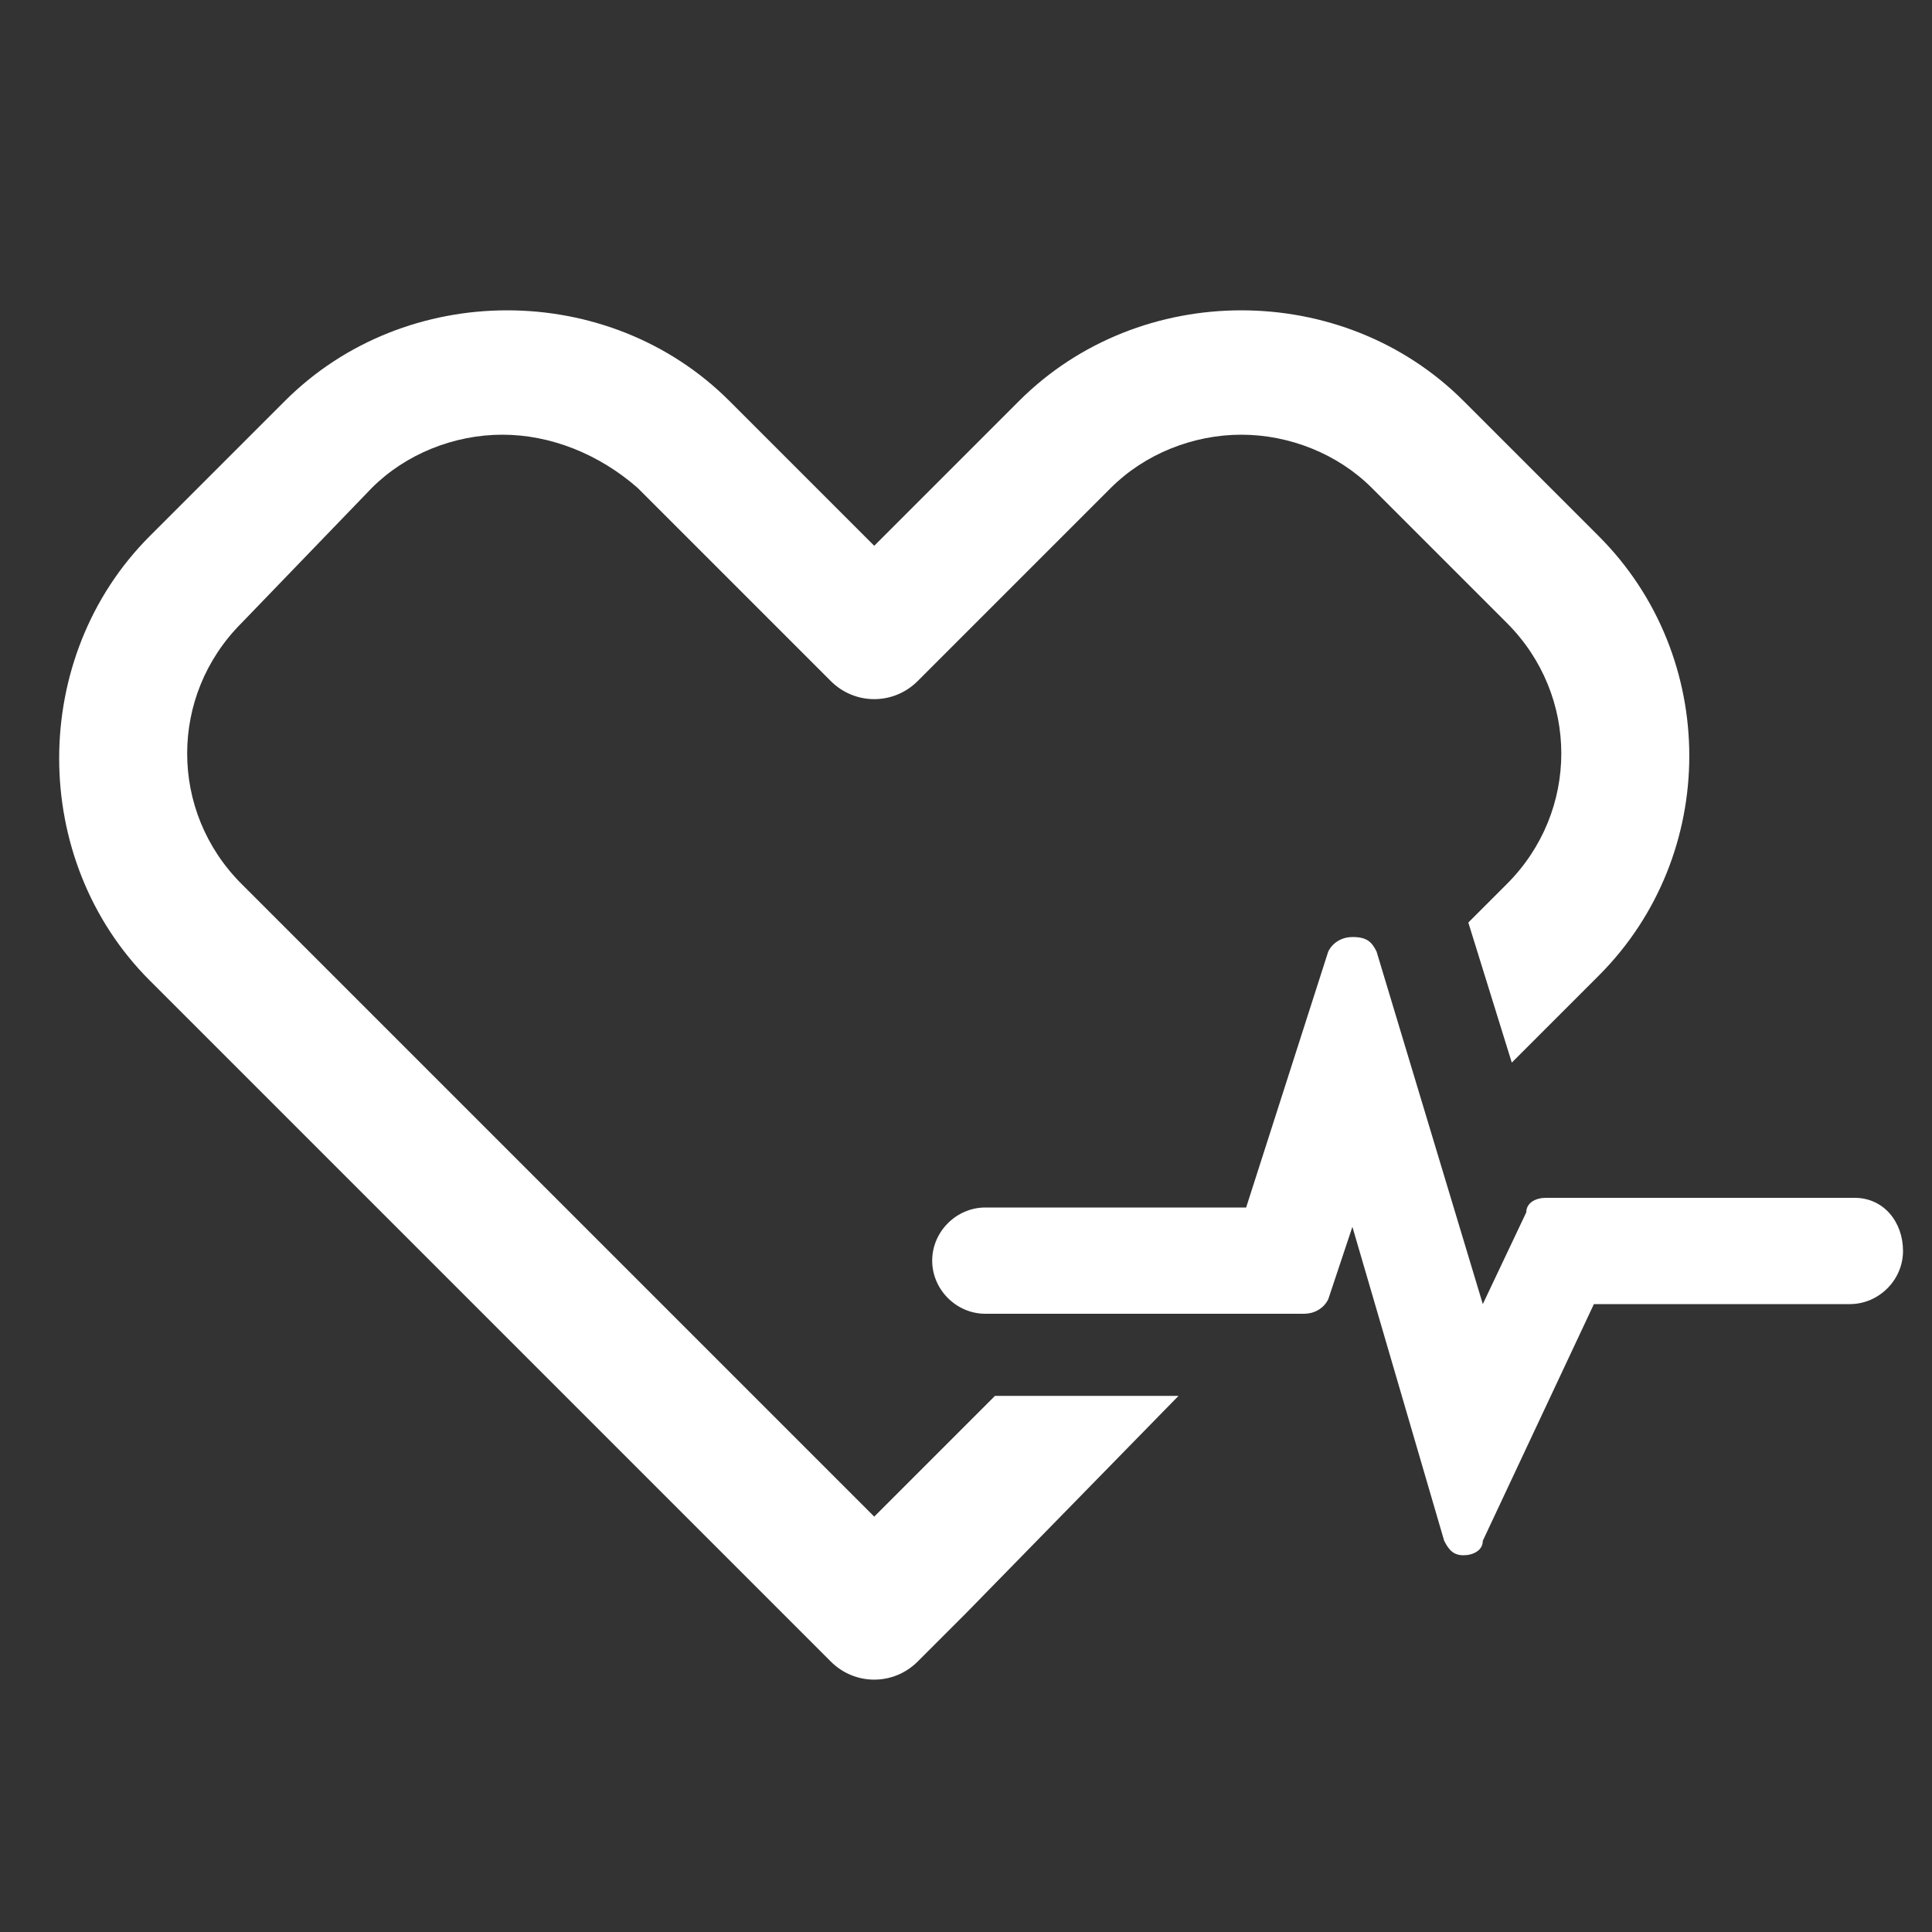
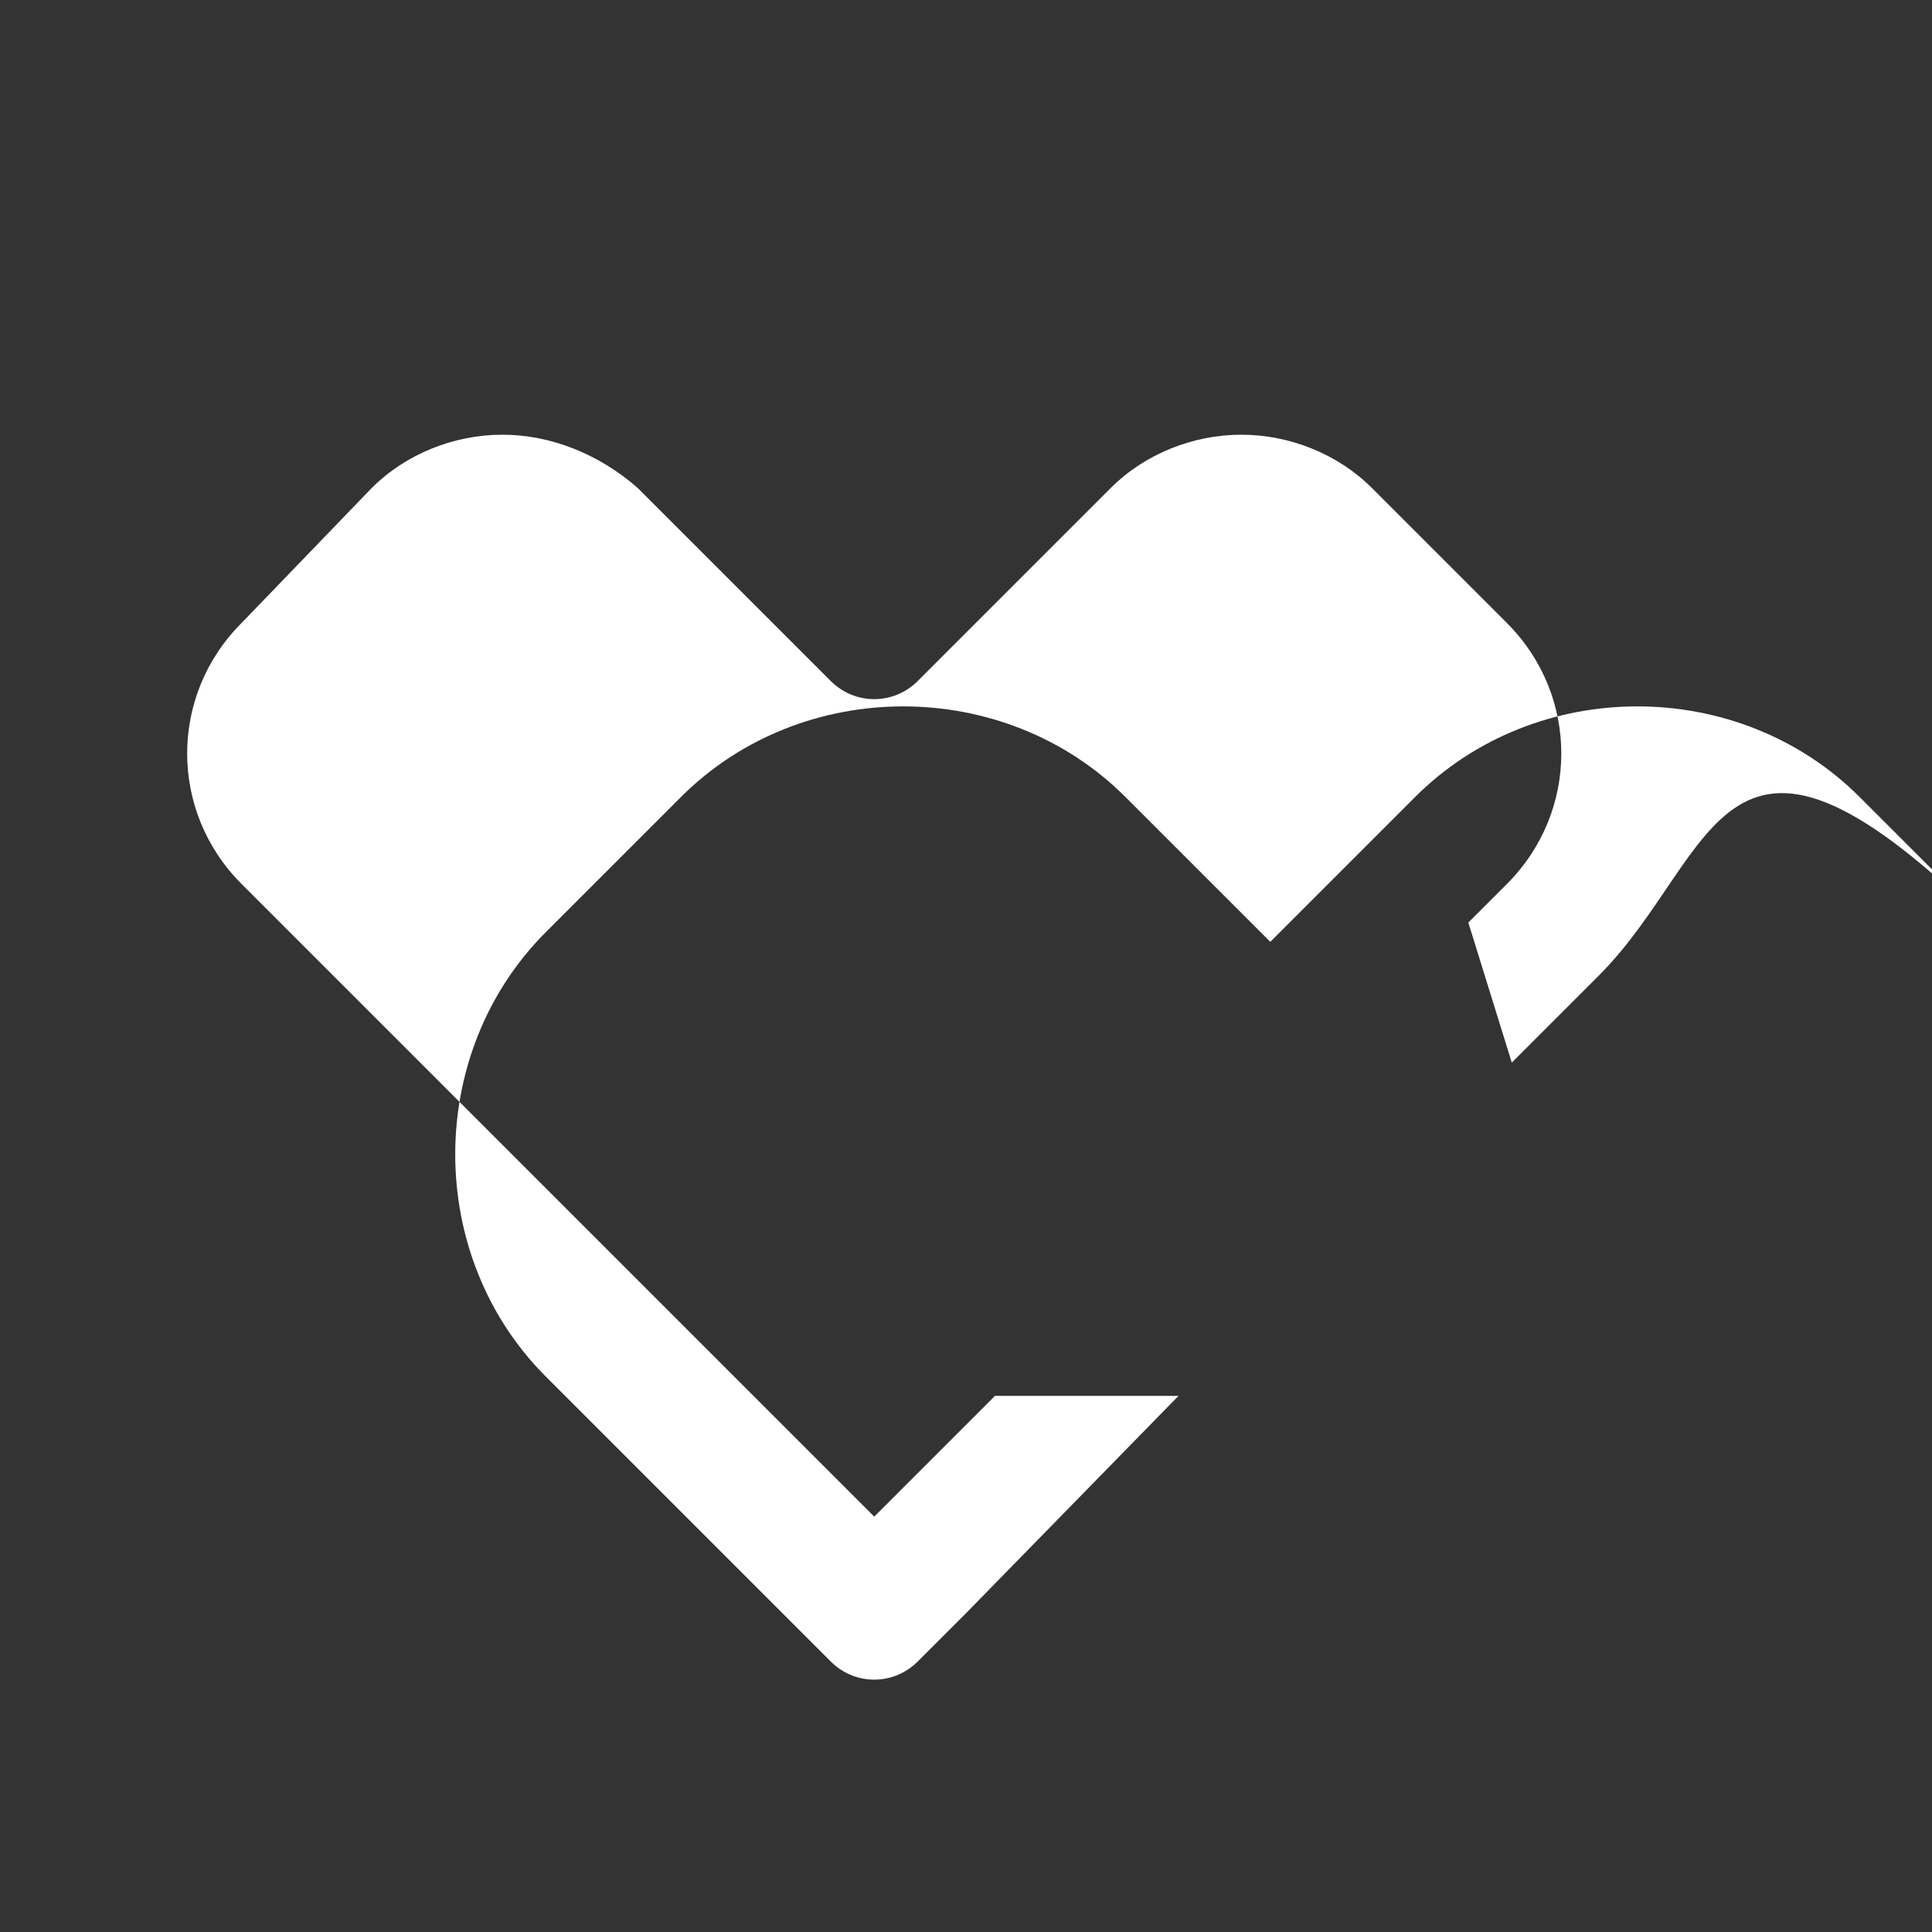
<svg xmlns="http://www.w3.org/2000/svg" version="1.1" id="Layer_1" x="0px" y="0px" viewBox="0 0 40 40" style="enable-background:new 0 0 40 40;" xml:space="preserve">
  <rect x="0" y="0" width="40" height="40" fill="#333333" stroke="none" />
  <style type="text/css">
	.st0{fill:#FFFFFF;}
</style>
  <g>
-     <path class="st0" d="M33.1,20.2L31.3,22l-0.9-2.9l0.8-0.8c1.5-1.5,1.5-3.9,0-5.4l-2.8-2.8C27.7,9.4,26.7,9,25.7,9s-2,0.4-2.7,1.1   l-3,3l-1,1c-0.5,0.5-1.3,0.5-1.8,0l-1-1l-3-3C12.4,9.4,11.4,9,10.4,9s-2,0.4-2.7,1.1L5,12.9c-1.5,1.5-1.5,3.9,0,5.4l3,3l1.9,1.9   l8.2,8.2l2.5-2.5h3.8L20,33.4l-1,1c-0.5,0.5-1.3,0.5-1.8,0l-1-1L8,25.2l-4.9-4.9c-2.5-2.5-2.5-6.7,0-9.2l2.8-2.8   c2.5-2.5,6.7-2.5,9.2,0l3,3l3-3c2.5-2.5,6.7-2.5,9.2,0l2.8,2.8C35.6,13.6,35.6,17.7,33.1,20.2z" />
-     <path class="st0" d="M38.4,24.8H32c-0.2,0-0.4,0.1-0.4,0.3L30.7,27l-2.2-7.3c-0.1-0.2-0.2-0.3-0.5-0.3c-0.2,0-0.4,0.1-0.5,0.3   L25.8,25h-5.4c-0.6,0-1.1,0.5-1.1,1.1s0.5,1.1,1.1,1.1H27c0.2,0,0.4-0.1,0.5-0.3l0.5-1.5l1.9,6.5c0.1,0.2,0.2,0.3,0.4,0.3l0,0   c0.2,0,0.4-0.1,0.4-0.3L33,27h5.3c0.6,0,1.1-0.5,1.1-1.1S39,24.8,38.4,24.8z" />
+     <path class="st0" d="M33.1,20.2L31.3,22l-0.9-2.9l0.8-0.8c1.5-1.5,1.5-3.9,0-5.4l-2.8-2.8C27.7,9.4,26.7,9,25.7,9s-2,0.4-2.7,1.1   l-3,3l-1,1c-0.5,0.5-1.3,0.5-1.8,0l-1-1l-3-3C12.4,9.4,11.4,9,10.4,9s-2,0.4-2.7,1.1L5,12.9c-1.5,1.5-1.5,3.9,0,5.4l3,3l1.9,1.9   l8.2,8.2l2.5-2.5h3.8L20,33.4l-1,1c-0.5,0.5-1.3,0.5-1.8,0l-1-1l-4.9-4.9c-2.5-2.5-2.5-6.7,0-9.2l2.8-2.8   c2.5-2.5,6.7-2.5,9.2,0l3,3l3-3c2.5-2.5,6.7-2.5,9.2,0l2.8,2.8C35.6,13.6,35.6,17.7,33.1,20.2z" />
  </g>
</svg>